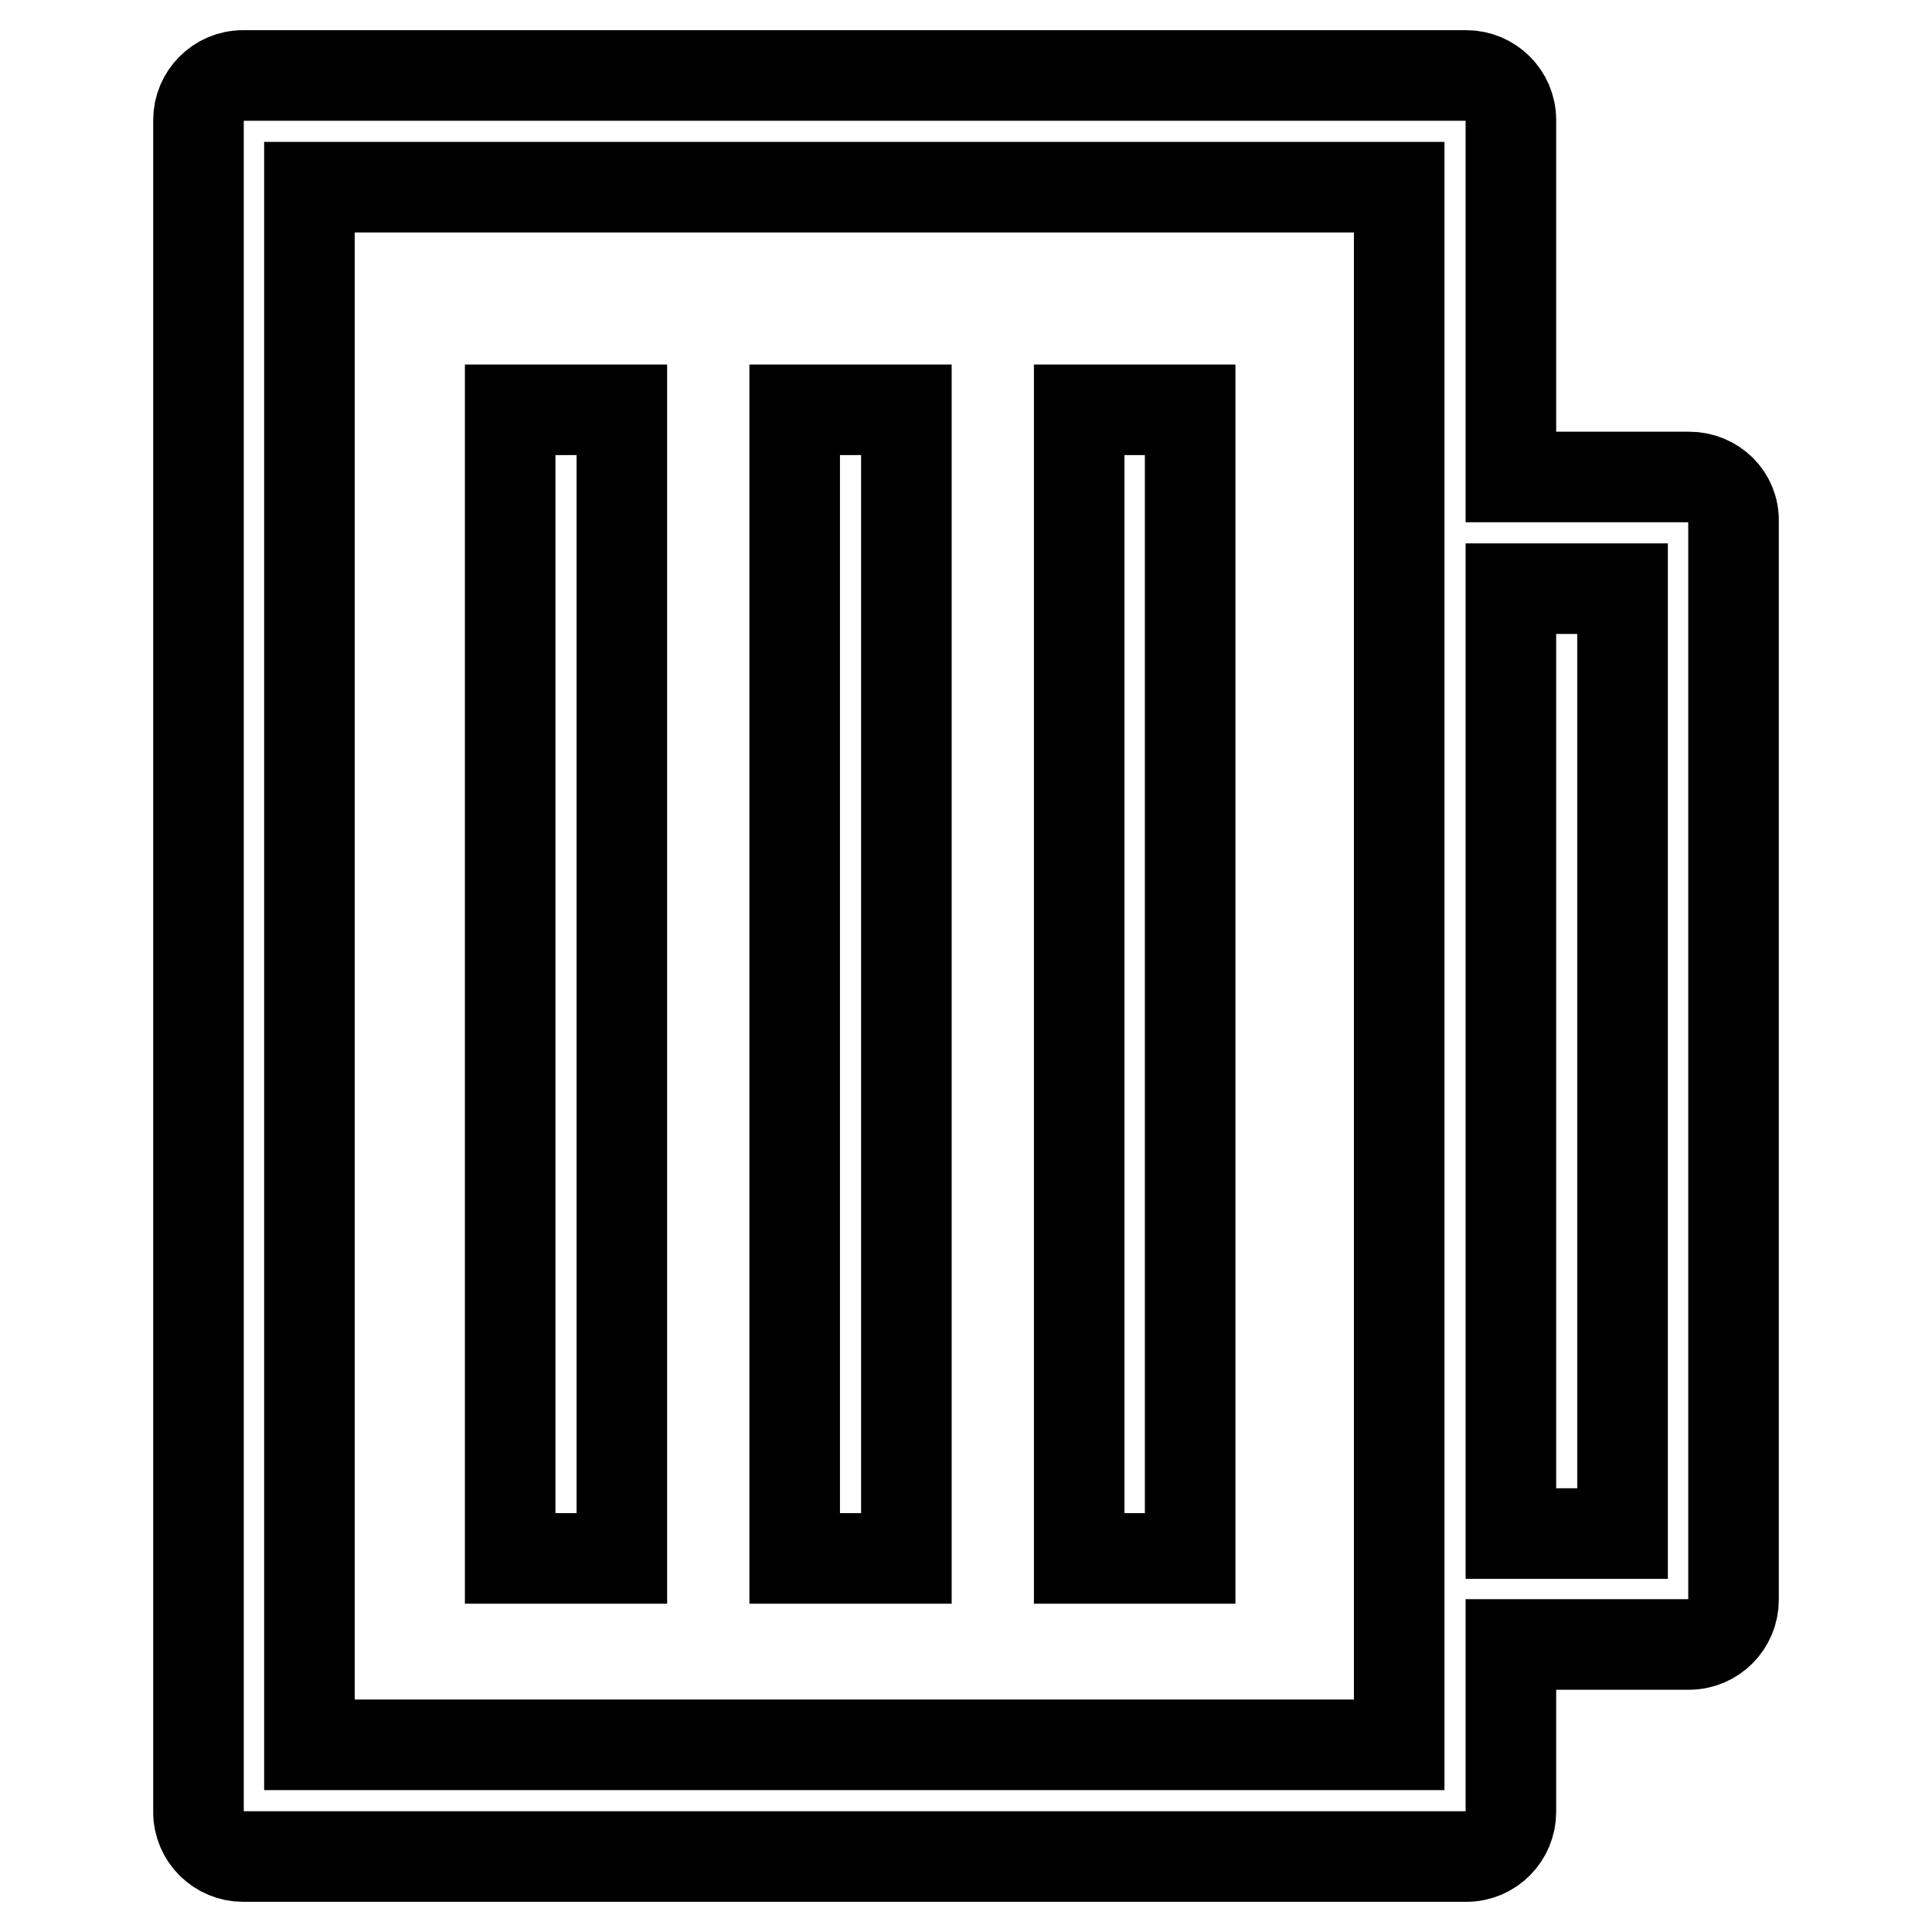
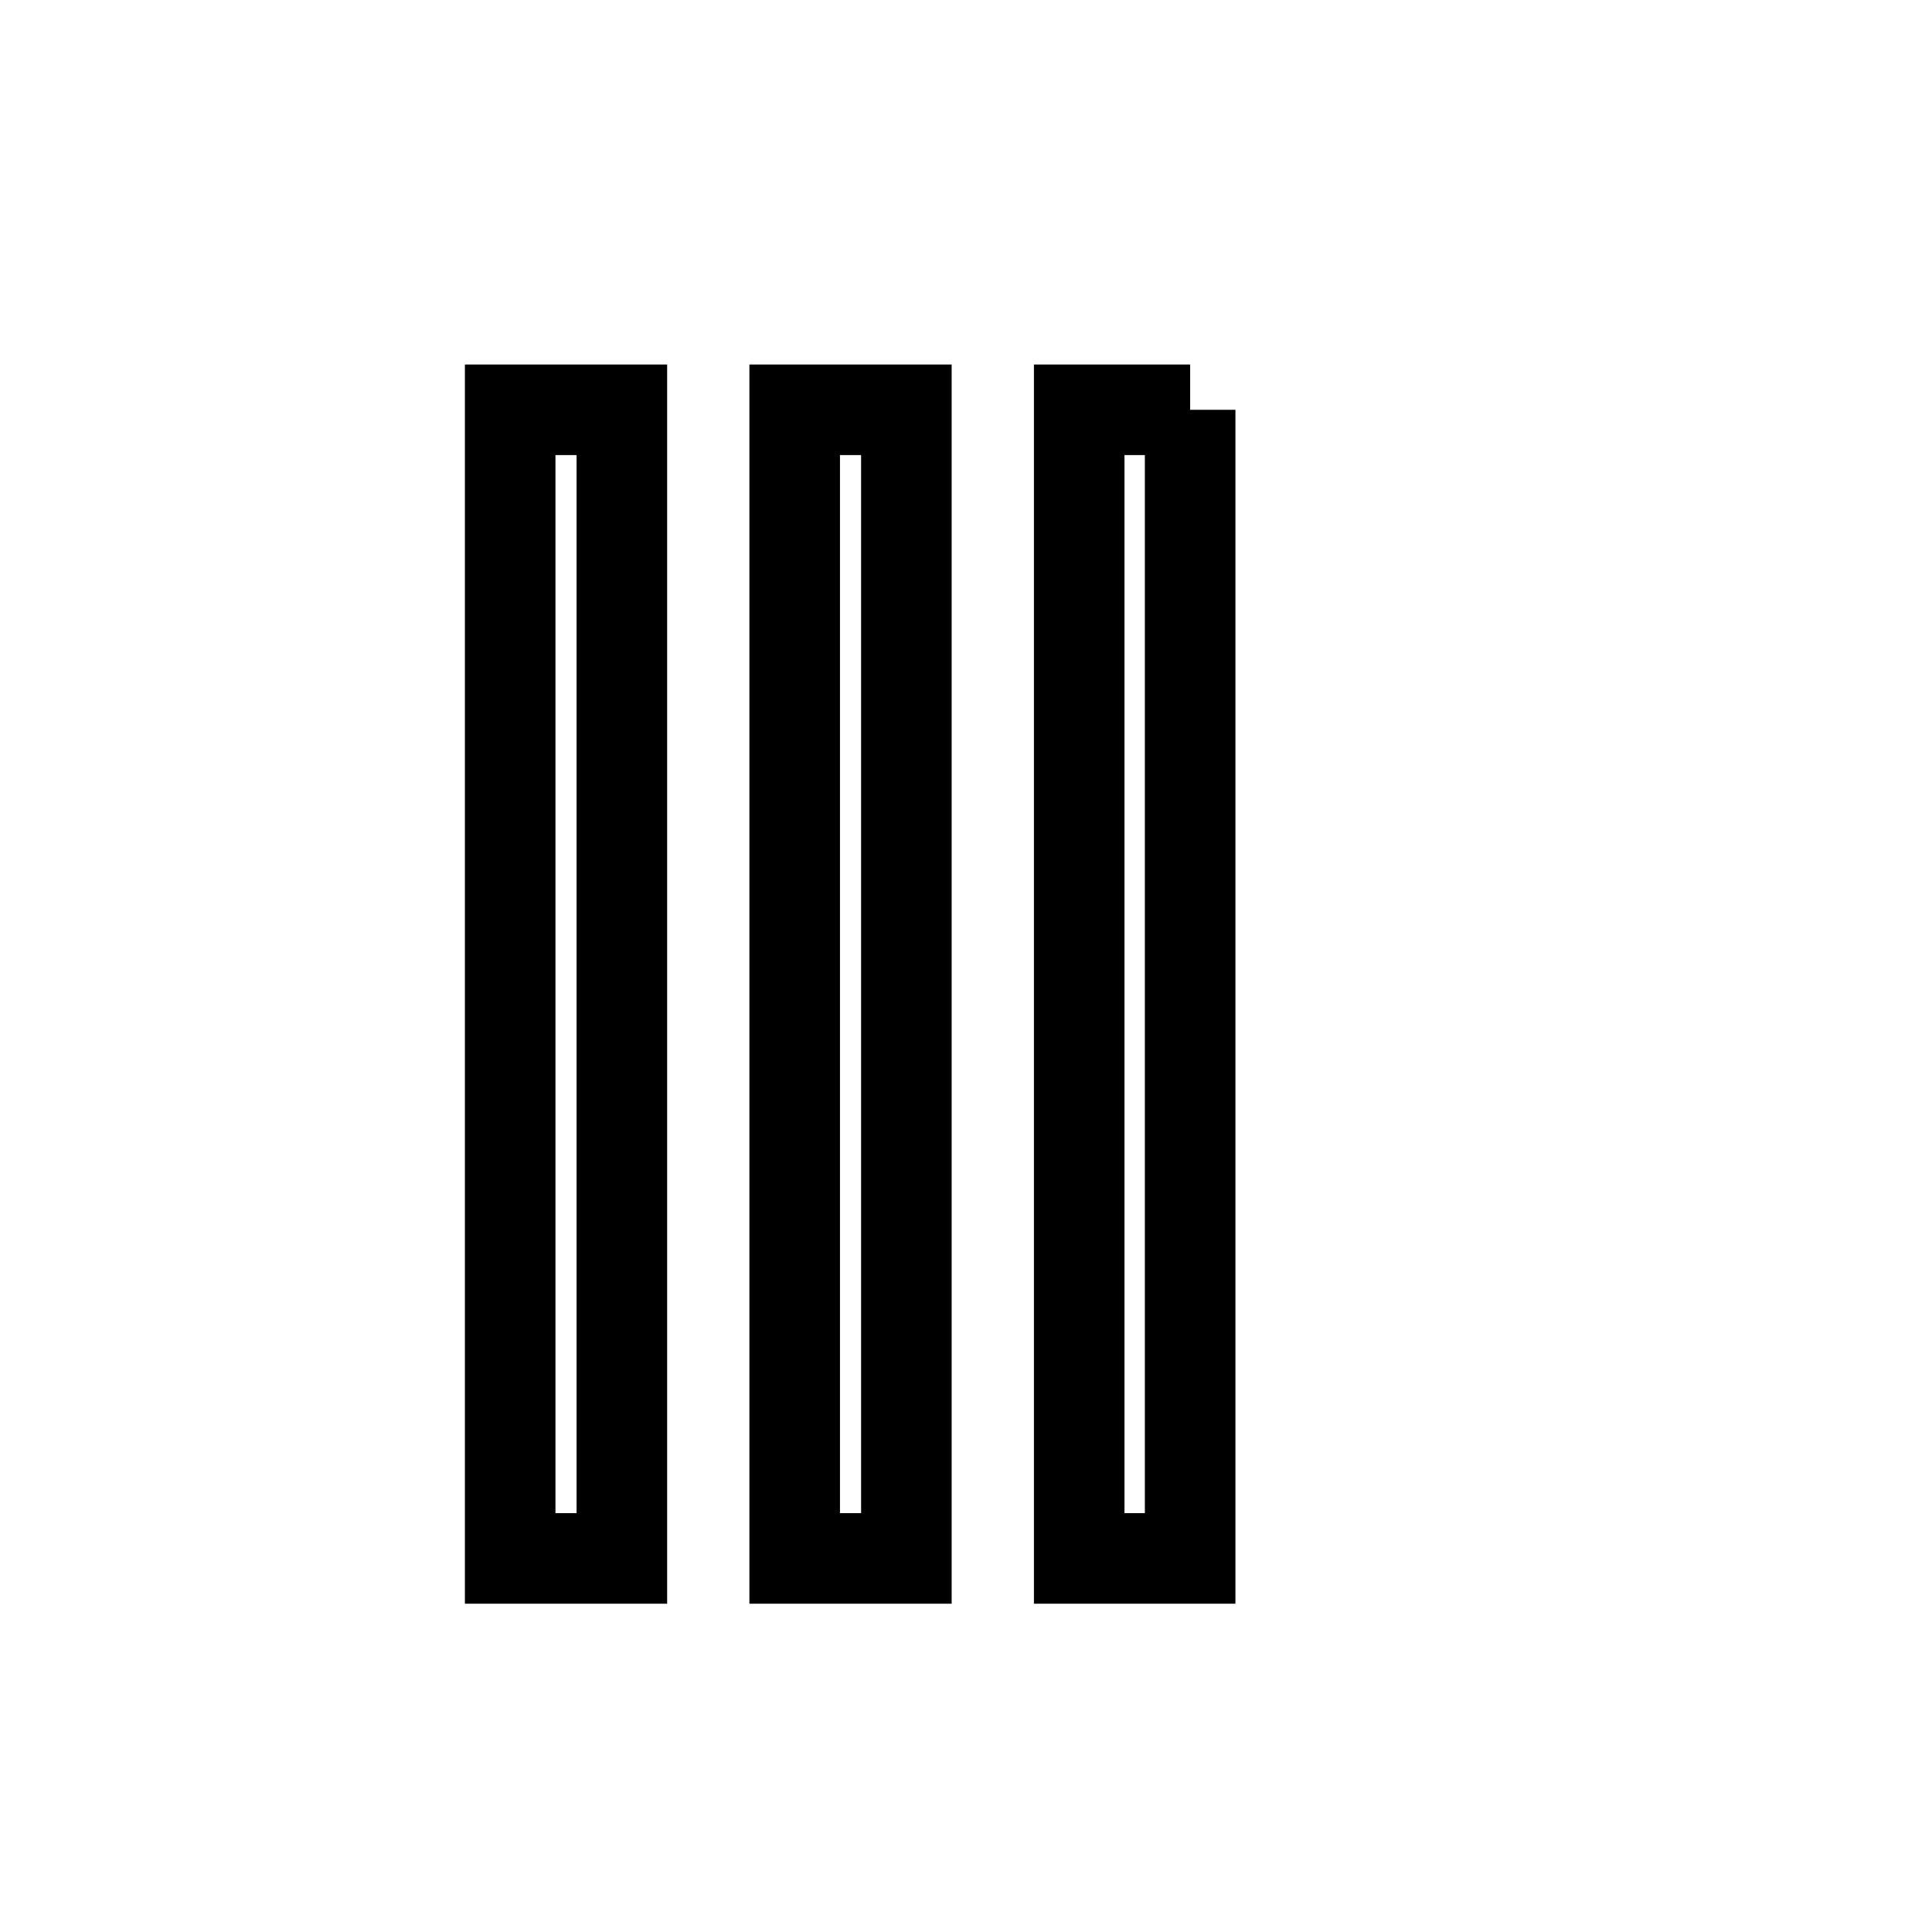
<svg xmlns="http://www.w3.org/2000/svg" version="1.1" x="0px" y="0px" viewBox="0 0 256 256" enable-background="new 0 0 256 256" xml:space="preserve">
  <g>
-     <path stroke-width="12" fill-opacity="0" stroke="#000000" d="M157.7,54.3v152.2H143V54.3H157.7z M105.3,54.3v152.2h14.8V54.3H105.3z M67.6,54.3v152.2h14.8V54.3H67.6z" />
-     <path stroke-width="12" fill-opacity="0" stroke="#000000" d="M223.8,63.2h-23.6V15.9c0-3.3-2.7-5.9-5.9-5.9H32.2c-3.3,0-5.9,2.7-5.9,5.9v224.2c0,3.3,2.7,5.9,5.9,5.9 h162.1c3.3,0,5.9-2.7,5.9-5.9v-22.2h23.6c3.3,0,5.9-2.7,5.9-5.9V69.1C229.8,65.8,227.1,63.2,223.8,63.2z M185.4,231.2H41V24.8 h144.4V231.2z M215,203.2h-14.8V78H215V203.2z" />
+     <path stroke-width="12" fill-opacity="0" stroke="#000000" d="M157.7,54.3v152.2H143V54.3H157.7M105.3,54.3v152.2h14.8V54.3H105.3z M67.6,54.3v152.2h14.8V54.3H67.6z" />
  </g>
</svg>